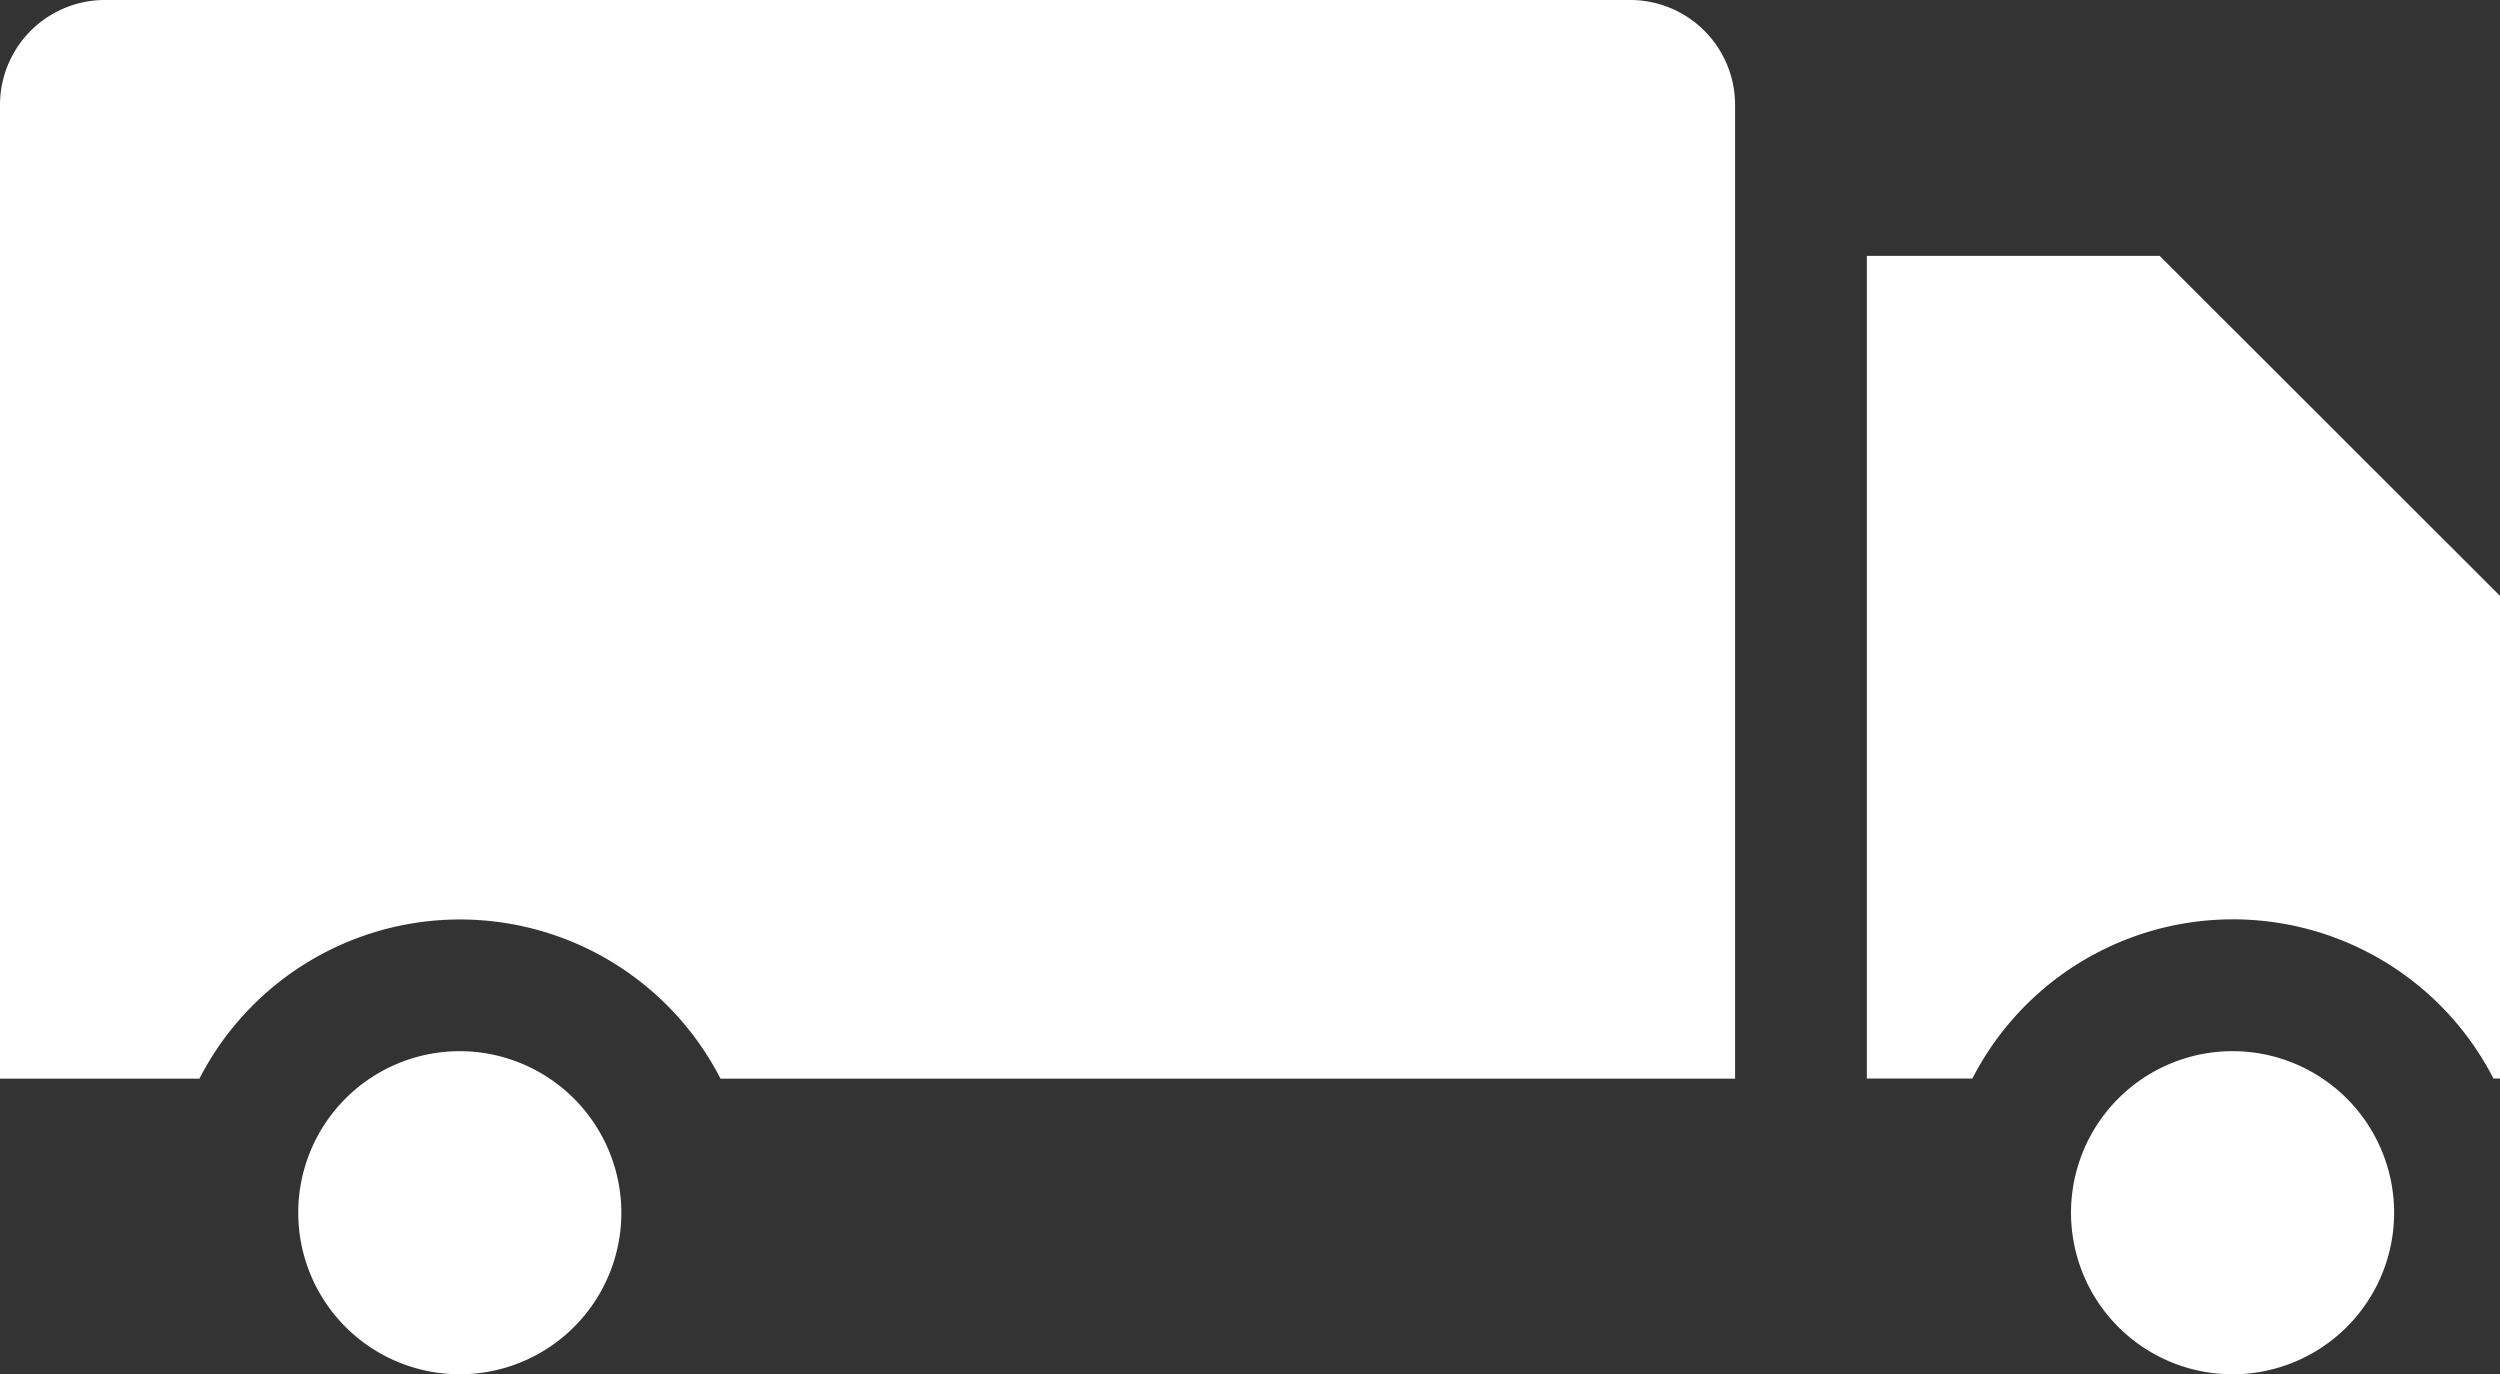
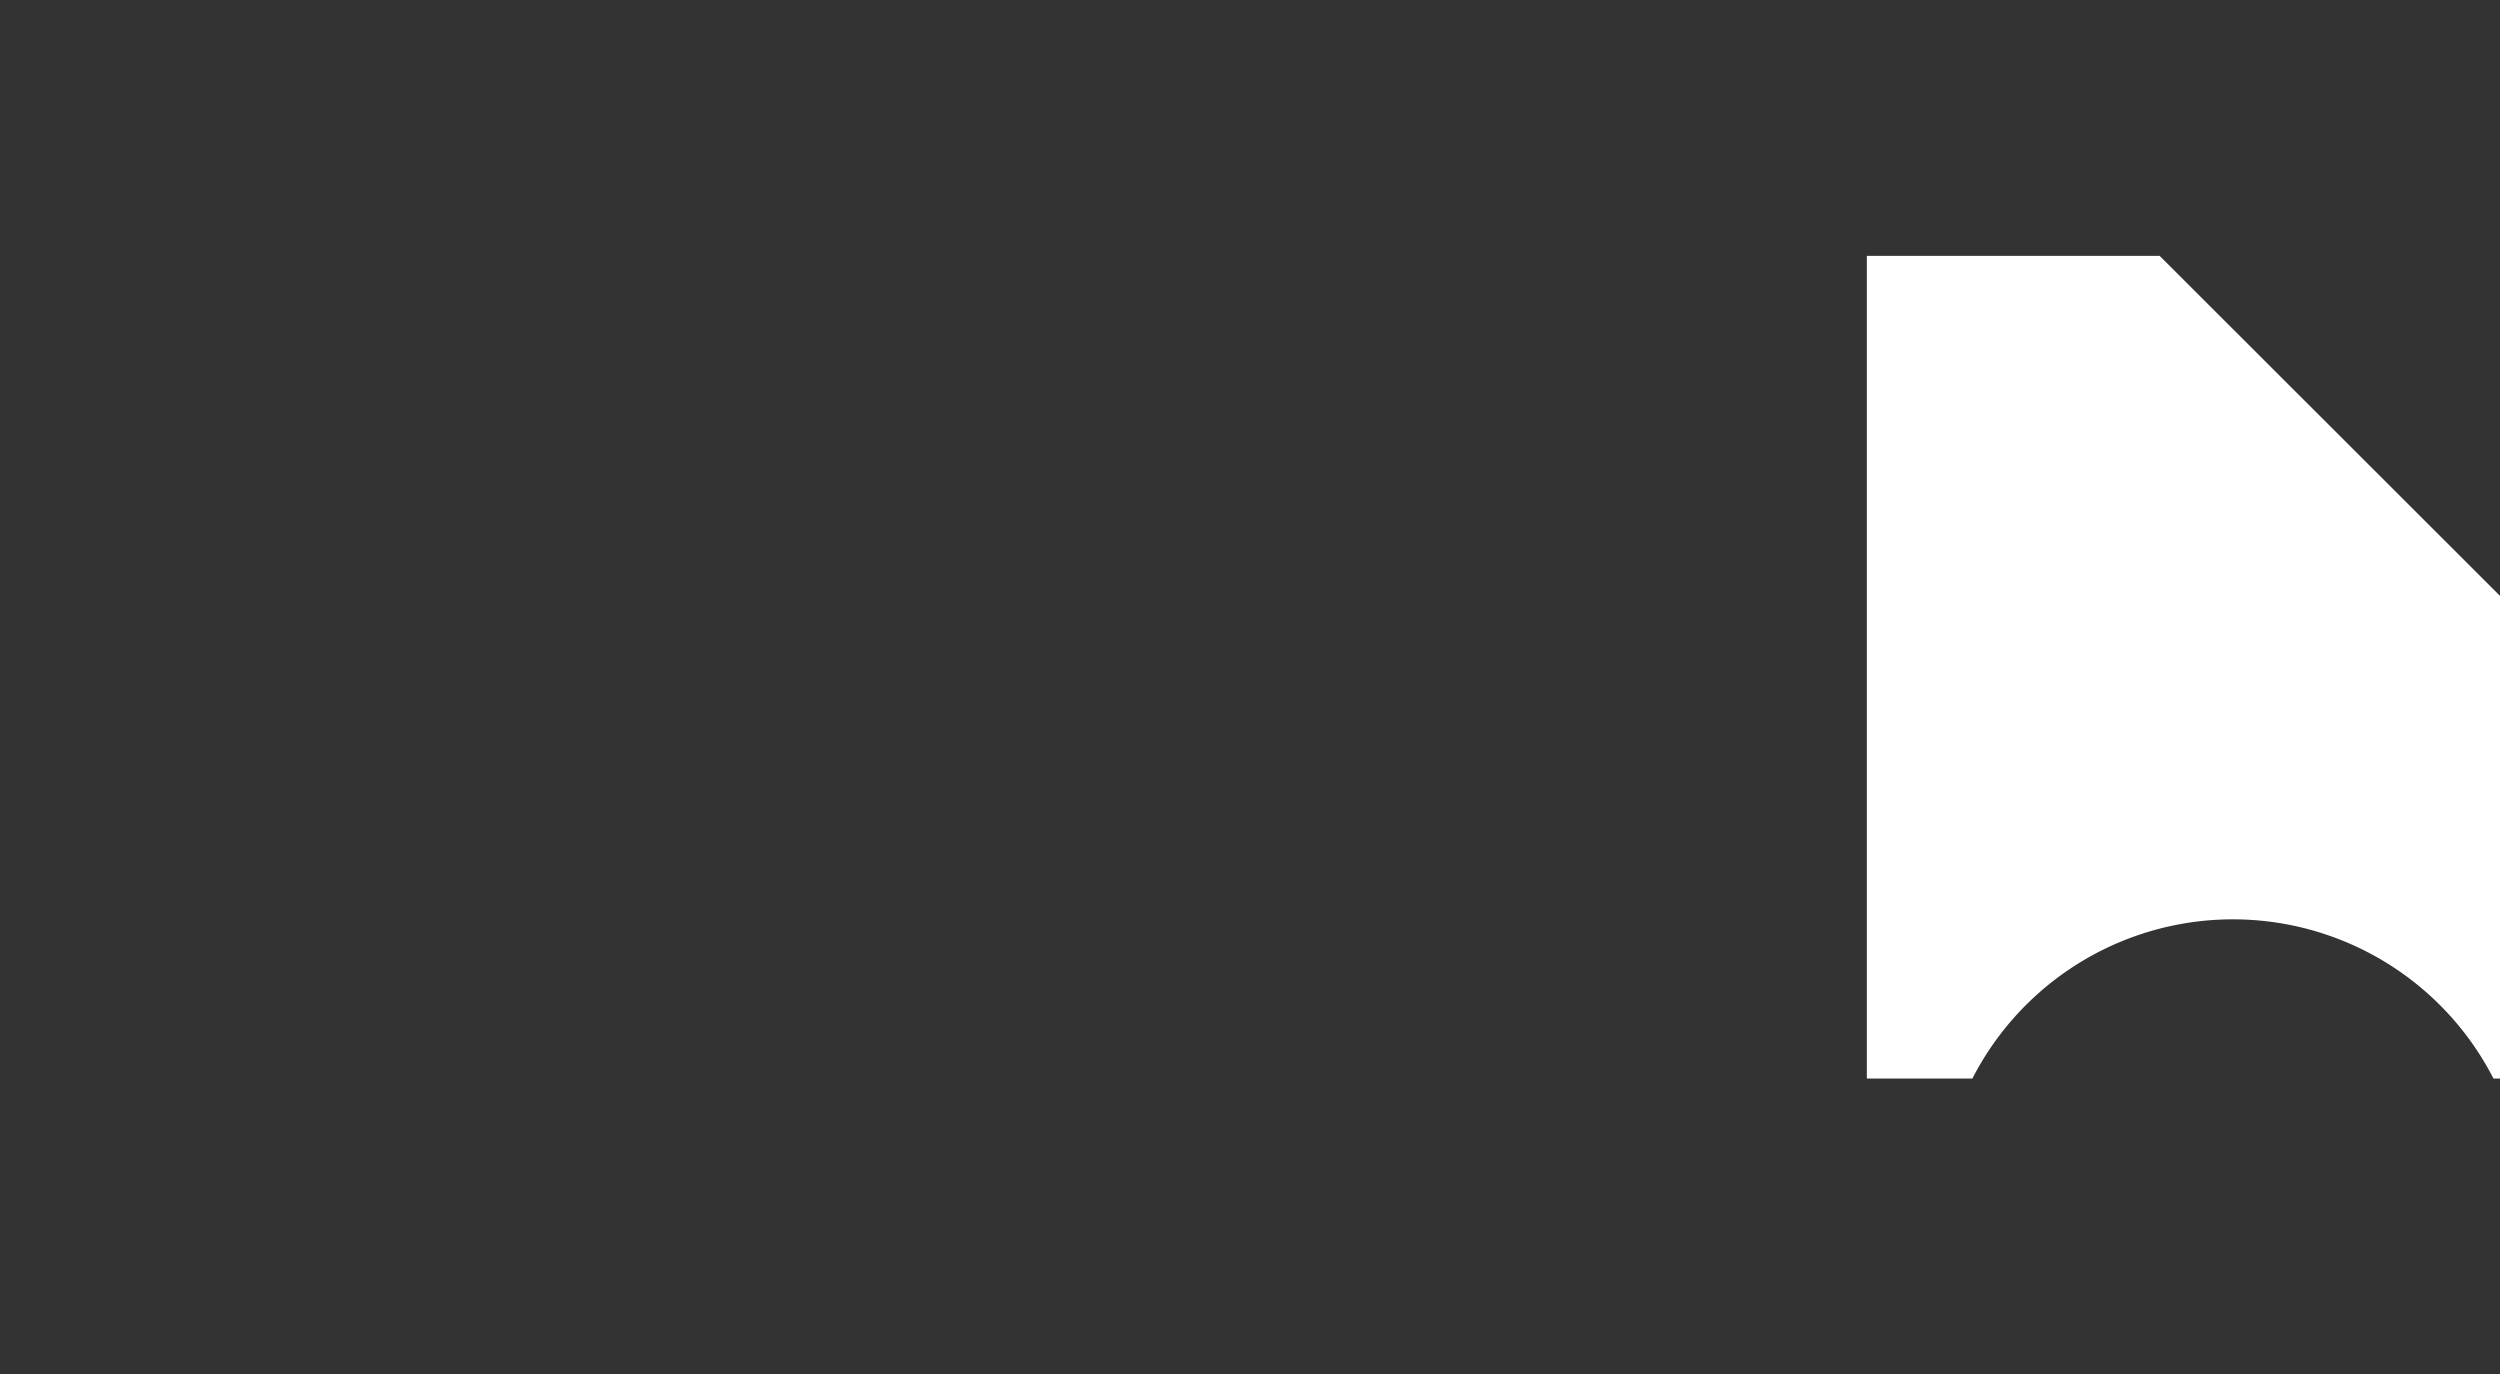
<svg xmlns="http://www.w3.org/2000/svg" width="53.79" height="29.568" viewBox="0 0 53.79 29.568">
  <rect x="0" y="0" width="53.79" height="29.568" fill="#333333" stroke="none" />
  <g id="Grupo_140" data-name="Grupo 140" transform="translate(-4512.82 -1714.453)">
-     <path id="Trazado_40" data-name="Trazado 40" d="M4522.716,1737.07a3.476,3.476,0,1,0,3.473,3.479A3.482,3.482,0,0,0,4522.716,1737.07Z" fill="#fff" />
-     <path id="Trazado_41" data-name="Trazado 41" d="M4547.9,1714.453h-32.828a2.258,2.258,0,0,0-2.252,2.252v20.956h4.291a6.3,6.3,0,0,1,11.211,0h21.83V1716.7A2.258,2.258,0,0,0,4547.9,1714.453Z" fill="#fff" />
+     <path id="Trazado_40" data-name="Trazado 40" d="M4522.716,1737.07A3.482,3.482,0,0,0,4522.716,1737.07Z" fill="#fff" />
    <path id="Trazado_42" data-name="Trazado 42" d="M4559.287,1719.958h-6.3v17.7h2.271a6.3,6.3,0,0,1,11.211,0h.145v-10.38Z" fill="#fff" />
-     <path id="Trazado_43" data-name="Trazado 43" d="M4560.859,1737.07a3.476,3.476,0,1,0,3.473,3.479A3.477,3.477,0,0,0,4560.859,1737.07Z" fill="#fff" />
  </g>
</svg>